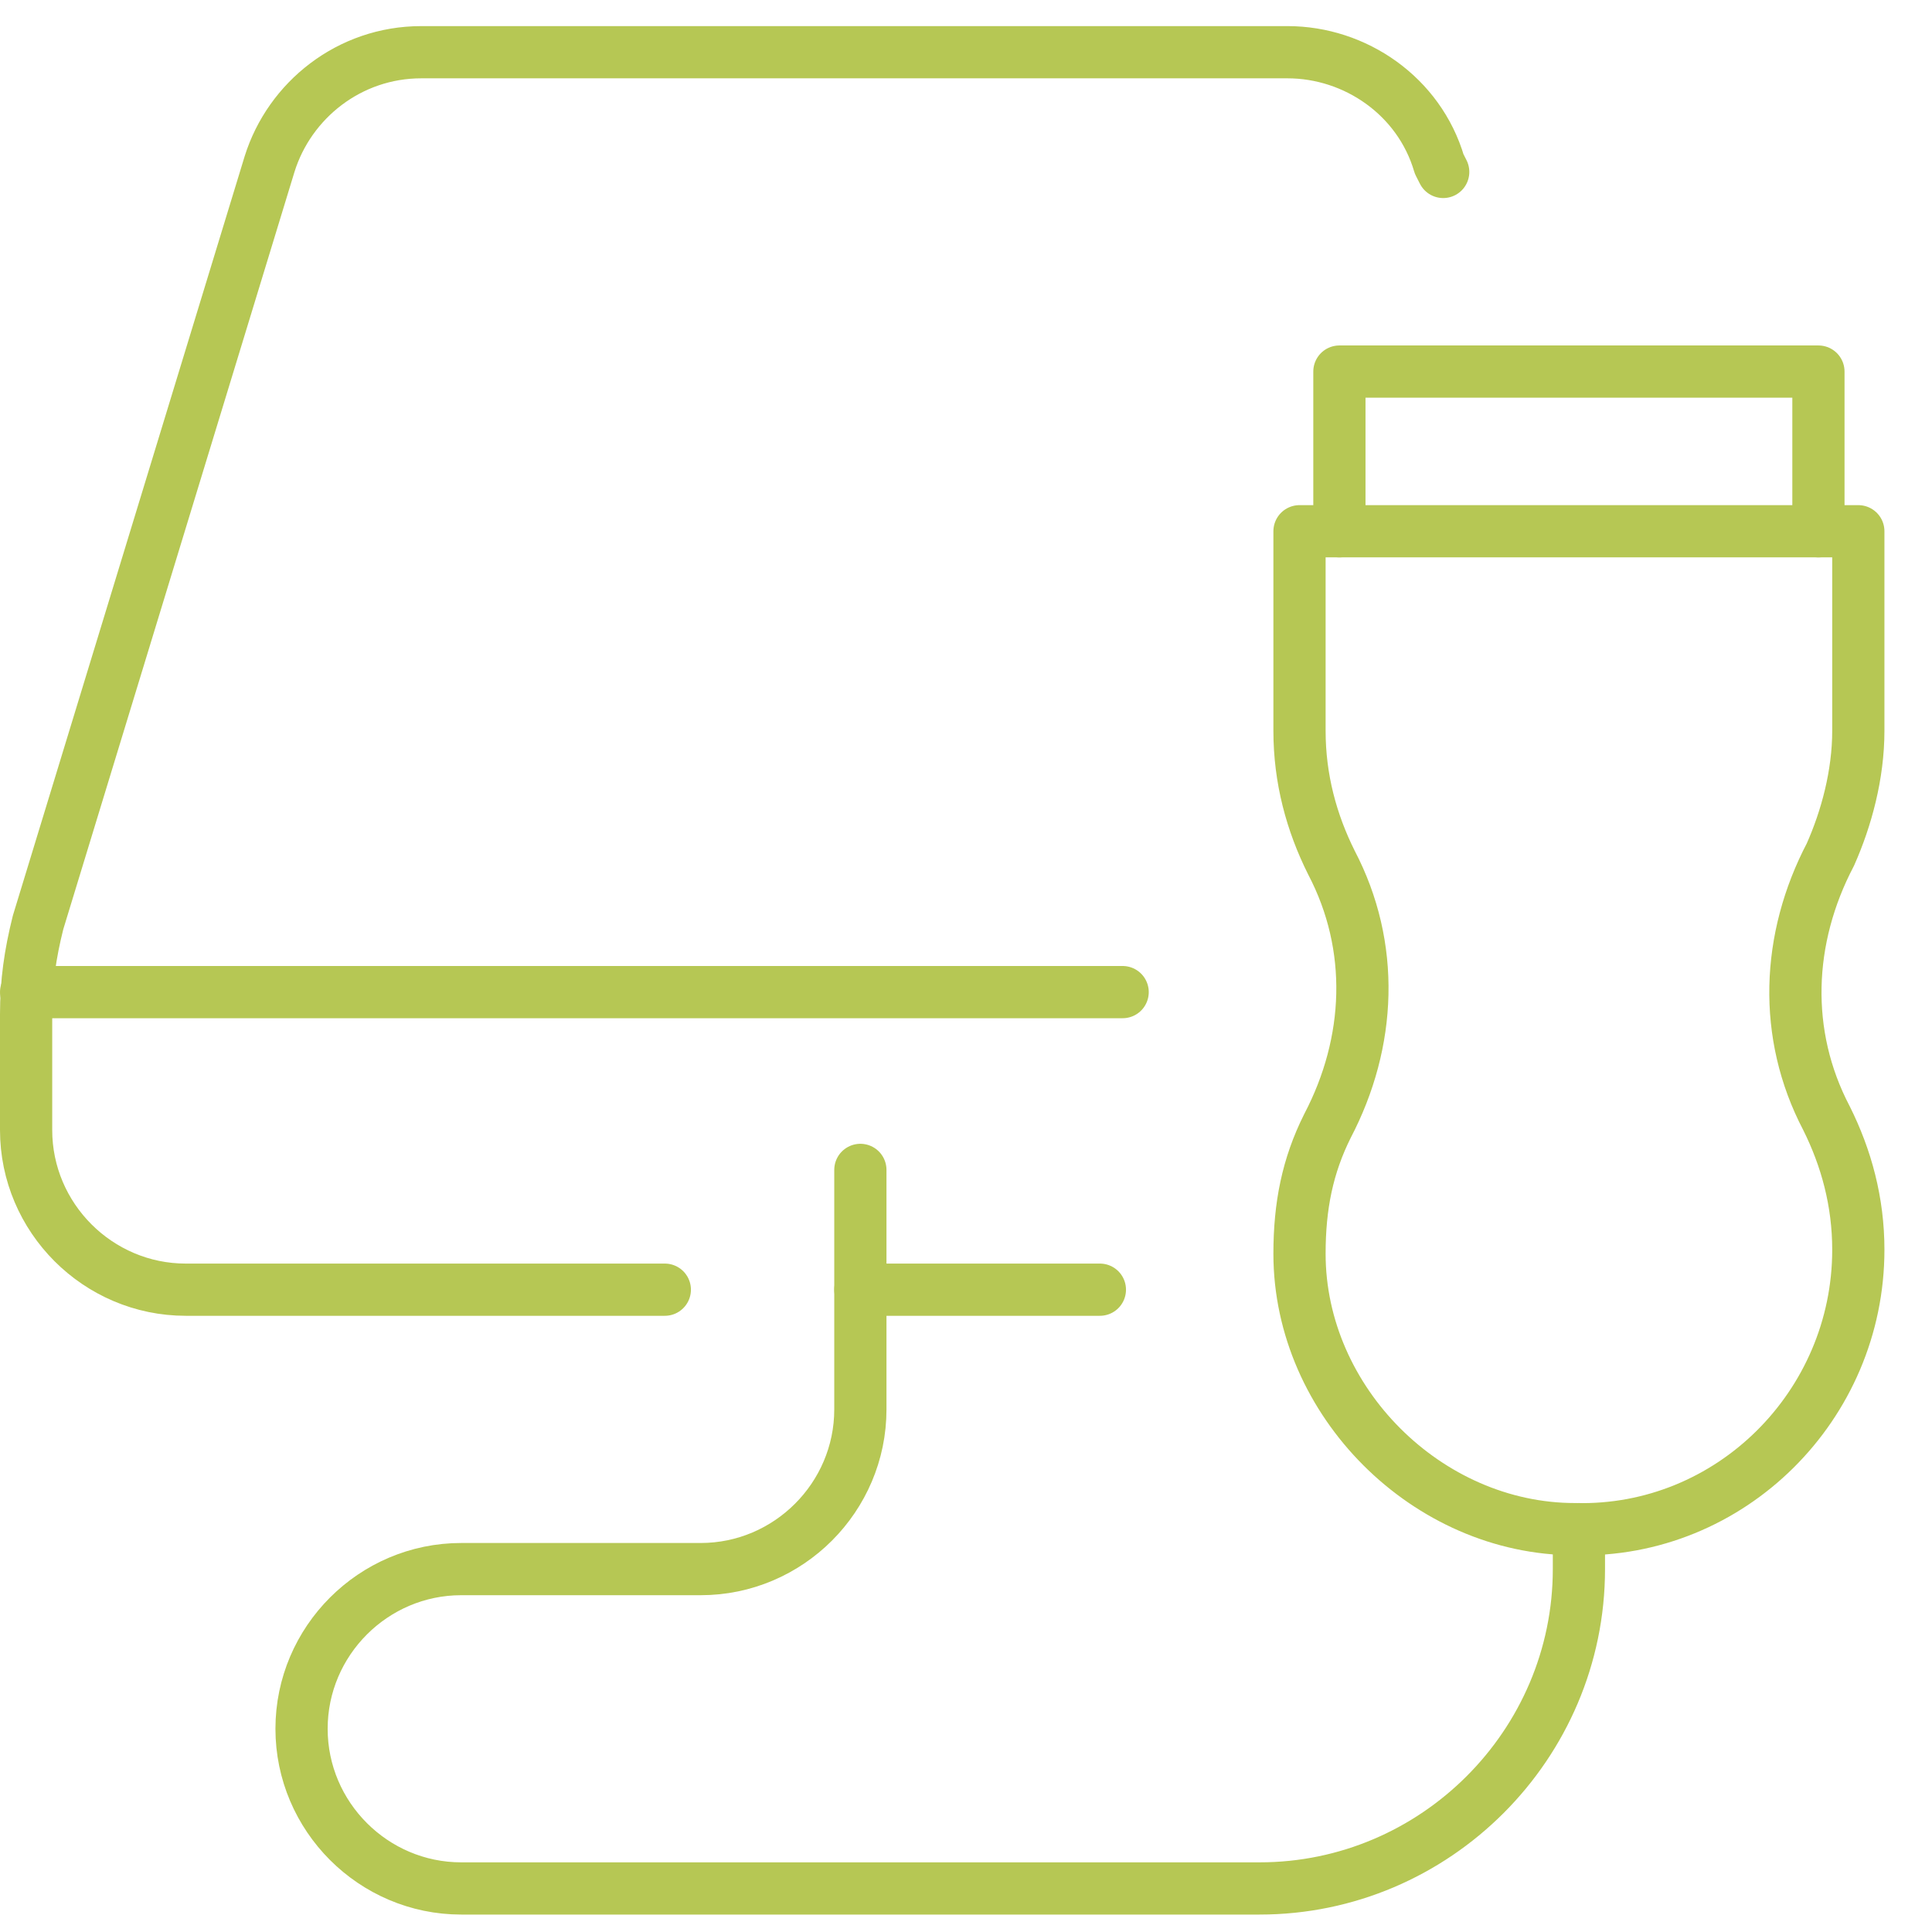
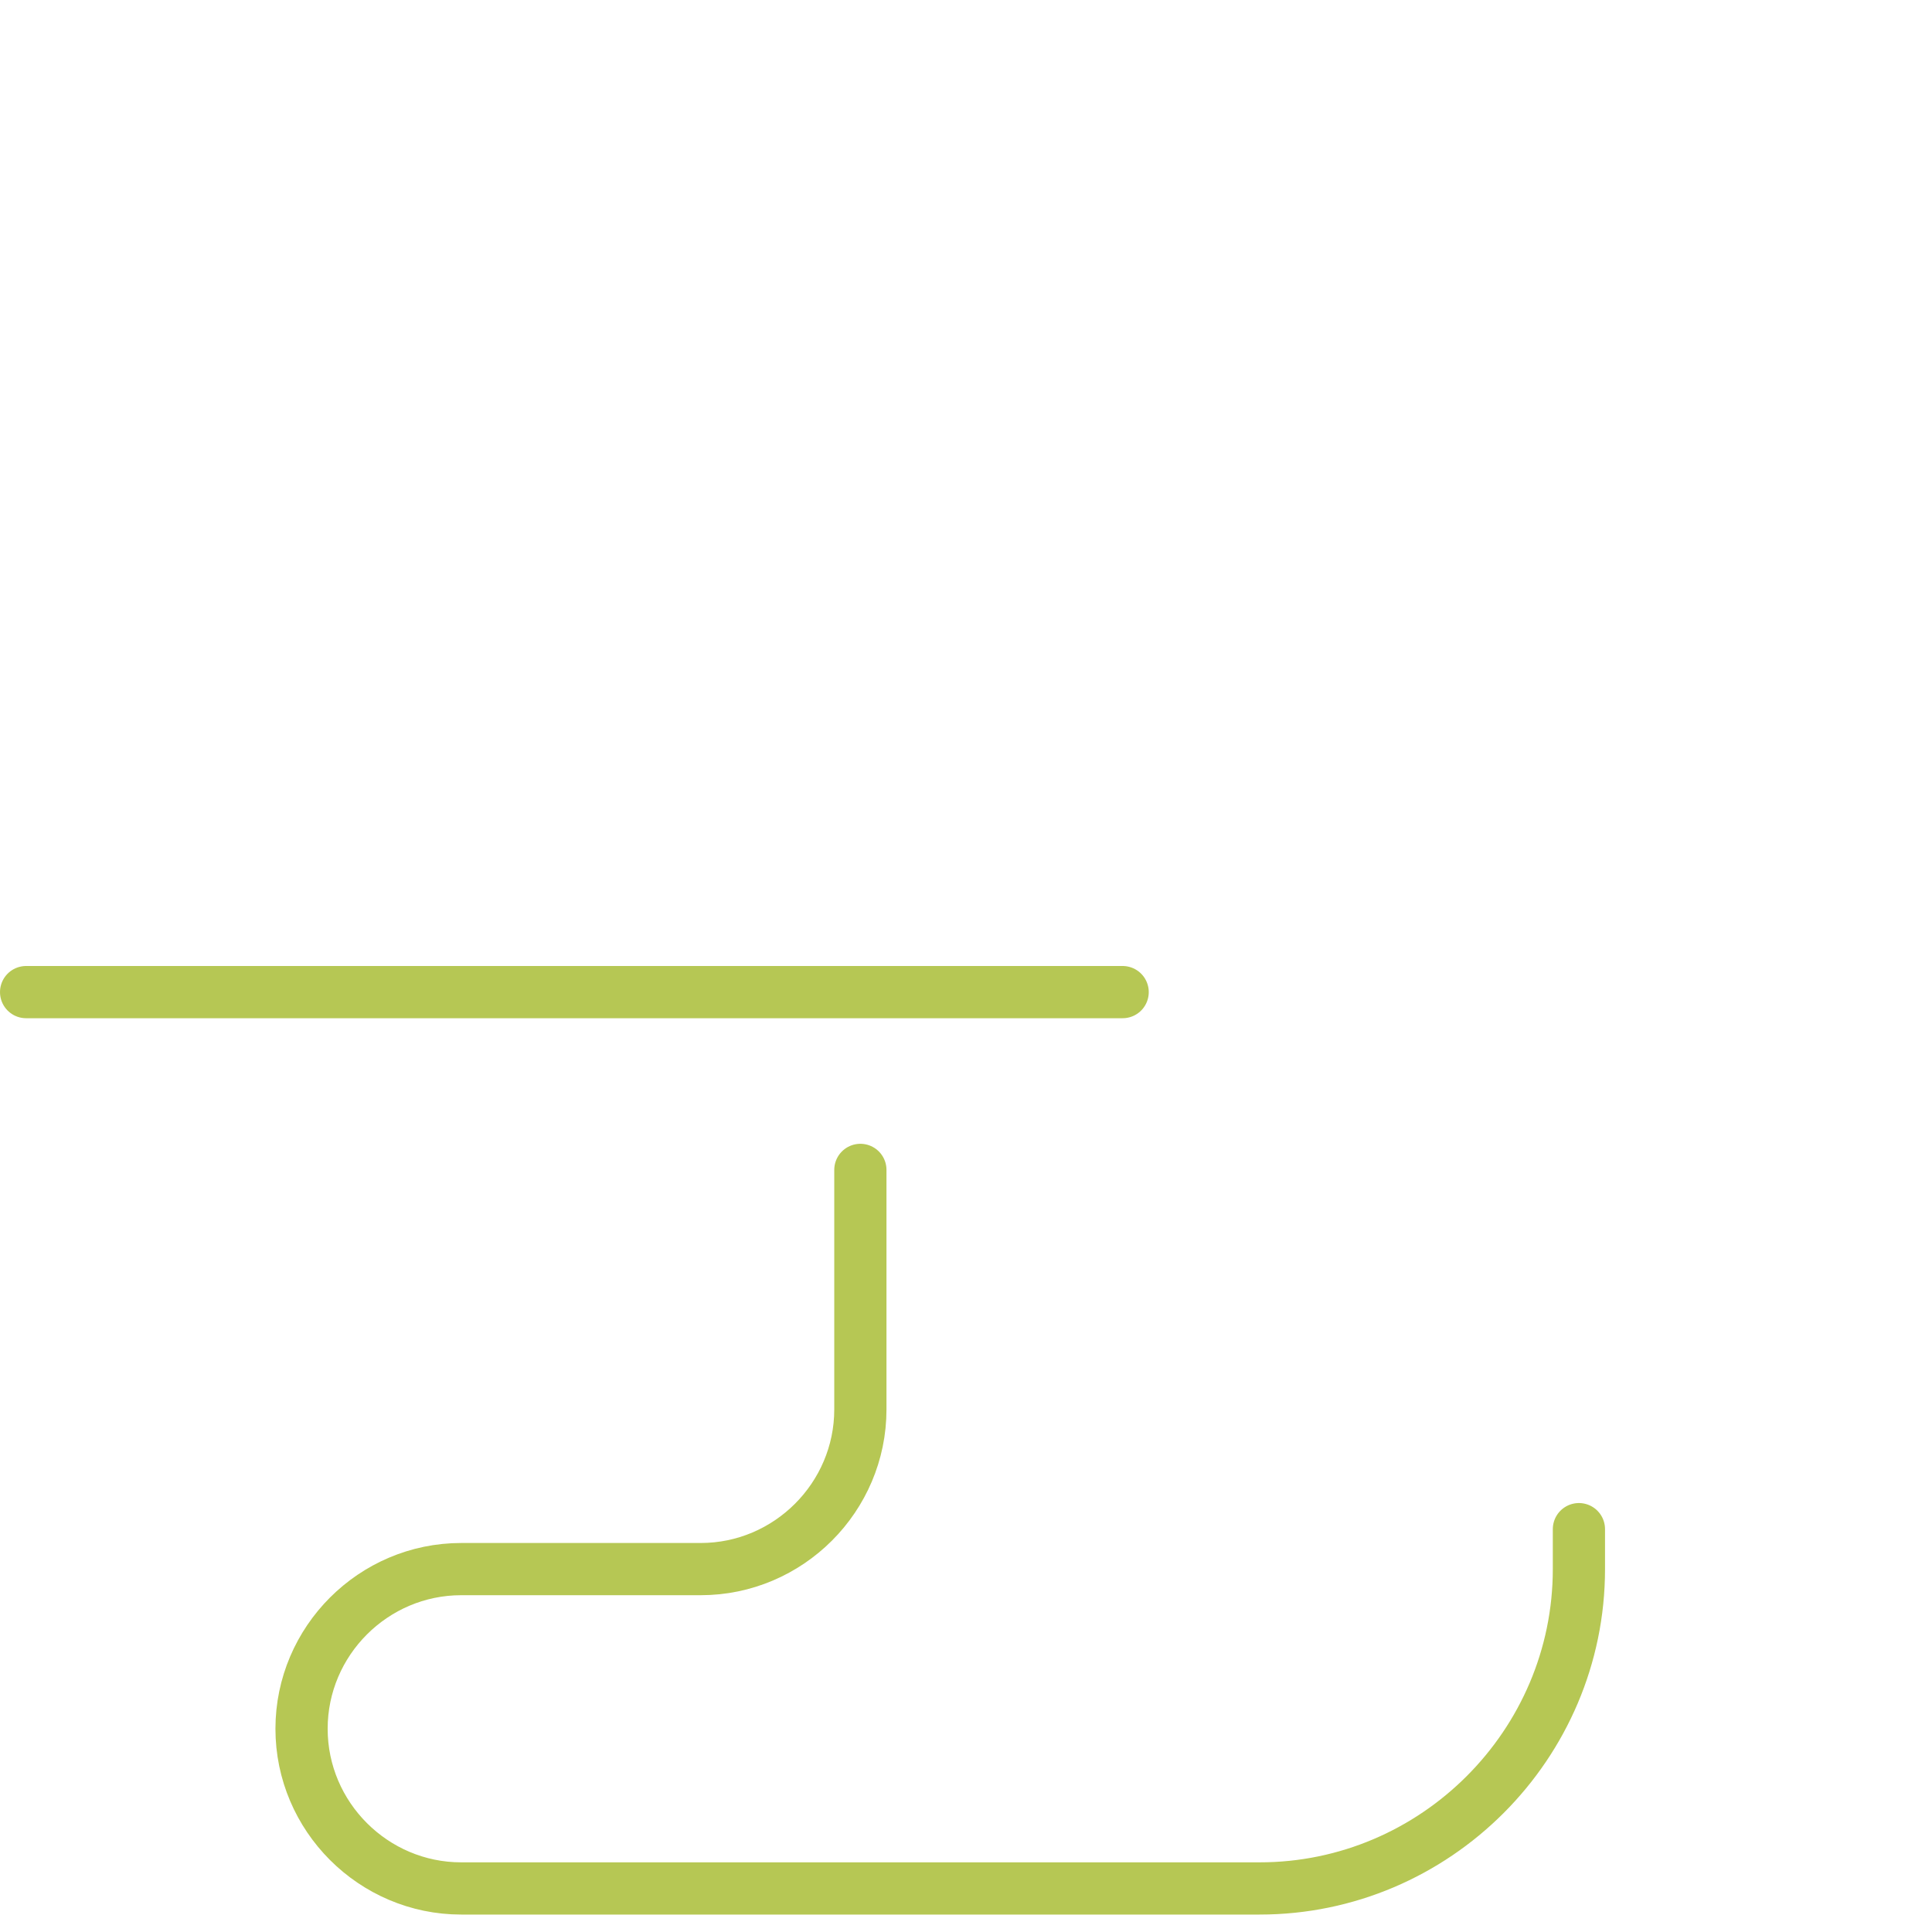
<svg xmlns="http://www.w3.org/2000/svg" width="37" height="37" viewBox="0 0 37 37" fill="none">
  <path d="M21.5 19H0.5" stroke="#B6C754" stroke-miterlimit="10" stroke-linecap="round" stroke-linejoin="round" />
-   <path d="M16.477 24.699H21.064" stroke="#B6C754" stroke-miterlimit="10" stroke-linecap="round" stroke-linejoin="round" />
-   <path d="M27.639 3.293L27.562 3.141C27.18 1.841 25.957 1 24.657 1H8.068C6.692 1 5.546 1.917 5.163 3.141L0.729 17.666C0.576 18.277 0.5 18.812 0.5 19.424V21.641C0.5 23.323 1.876 24.699 3.558 24.699H12.732" stroke="#B6C754" stroke-miterlimit="10" stroke-linecap="round" stroke-linejoin="round" />
-   <path d="M35.589 13.996V10.174H24.887V13.996C24.887 14.913 25.116 15.754 25.498 16.519C26.339 18.124 26.263 19.959 25.422 21.564C25.04 22.329 24.887 23.093 24.887 24.011C24.887 26.839 27.333 29.285 30.162 29.285C33.143 29.362 35.589 26.916 35.589 23.934C35.589 23.017 35.36 22.176 34.978 21.412C34.137 19.806 34.213 17.971 35.054 16.366C35.36 15.678 35.589 14.837 35.589 13.996Z" stroke="#B6C754" stroke-miterlimit="10" stroke-linecap="round" stroke-linejoin="round" />
-   <path d="M25.651 10.174V7.116H34.825V10.174" stroke="#B6C754" stroke-miterlimit="10" stroke-linecap="round" stroke-linejoin="round" />
  <path d="M30.238 29.285V30.05C30.238 33.414 27.486 36.166 24.122 36.166H8.833C7.151 36.166 5.775 34.79 5.775 33.108C5.775 31.426 7.151 30.05 8.833 30.05H13.419C15.101 30.05 16.477 28.674 16.477 26.992V22.405" stroke="#B6C754" stroke-miterlimit="10" stroke-linecap="round" stroke-linejoin="round" />
</svg>